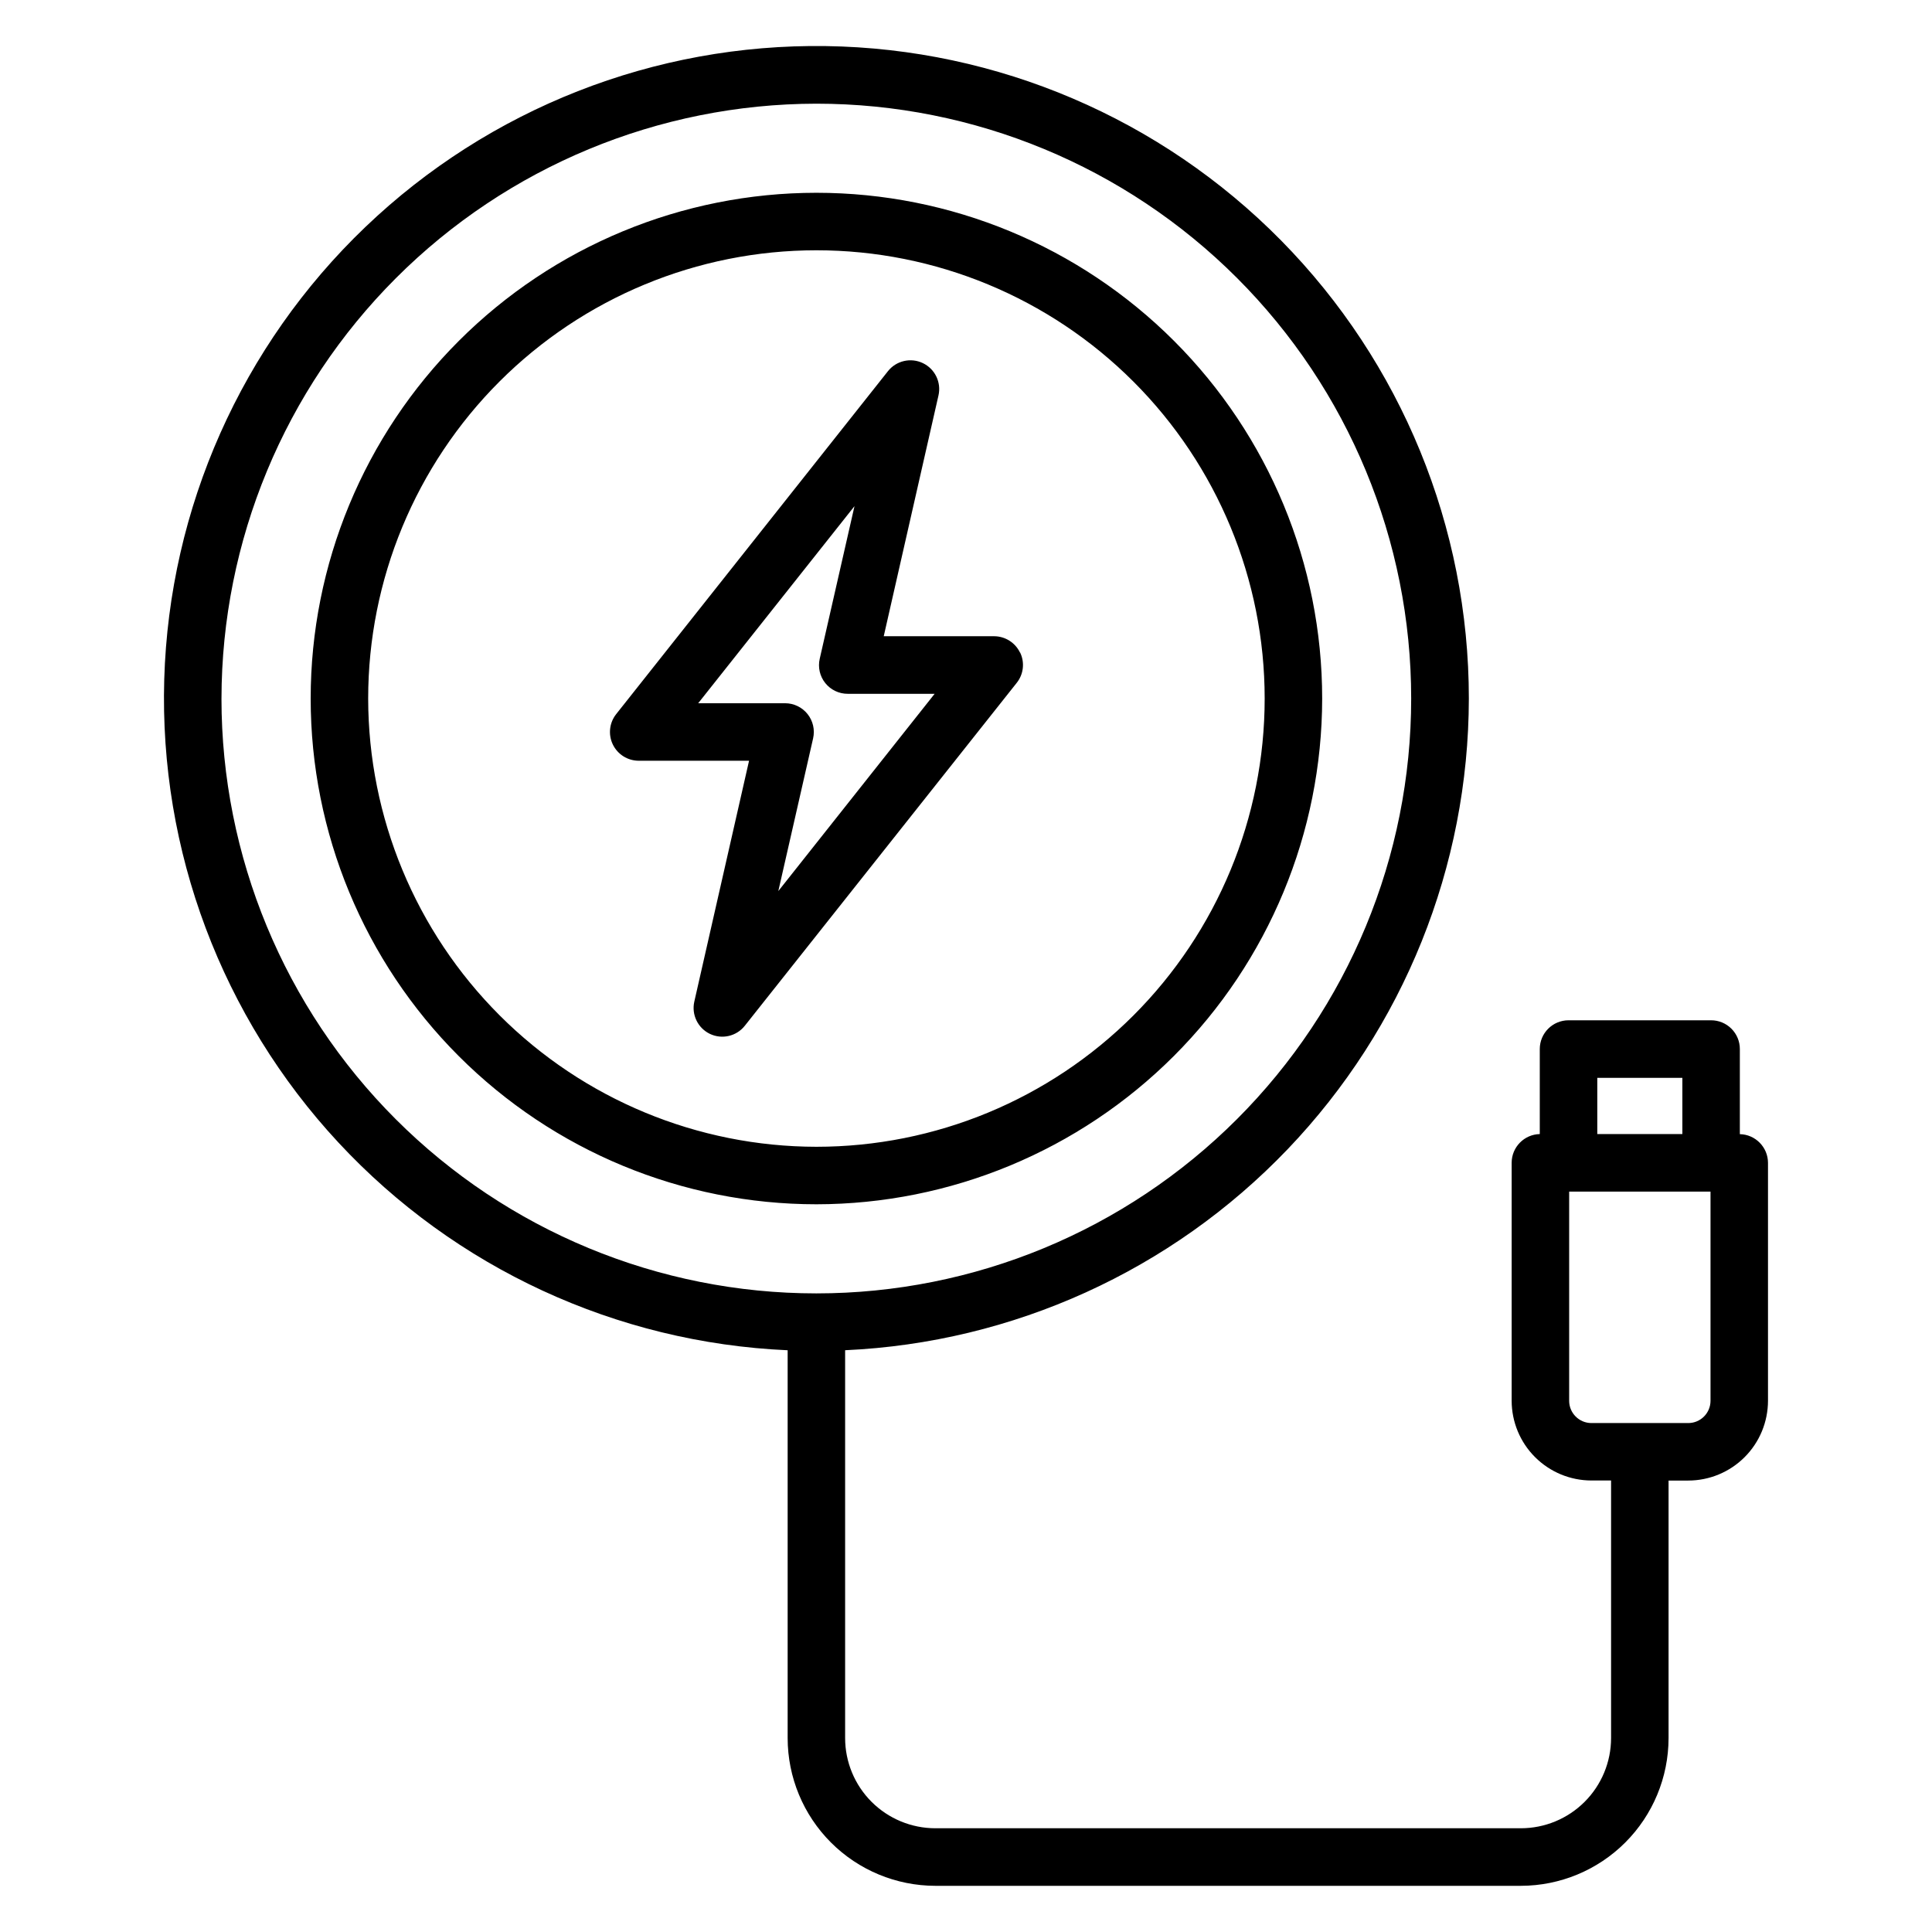
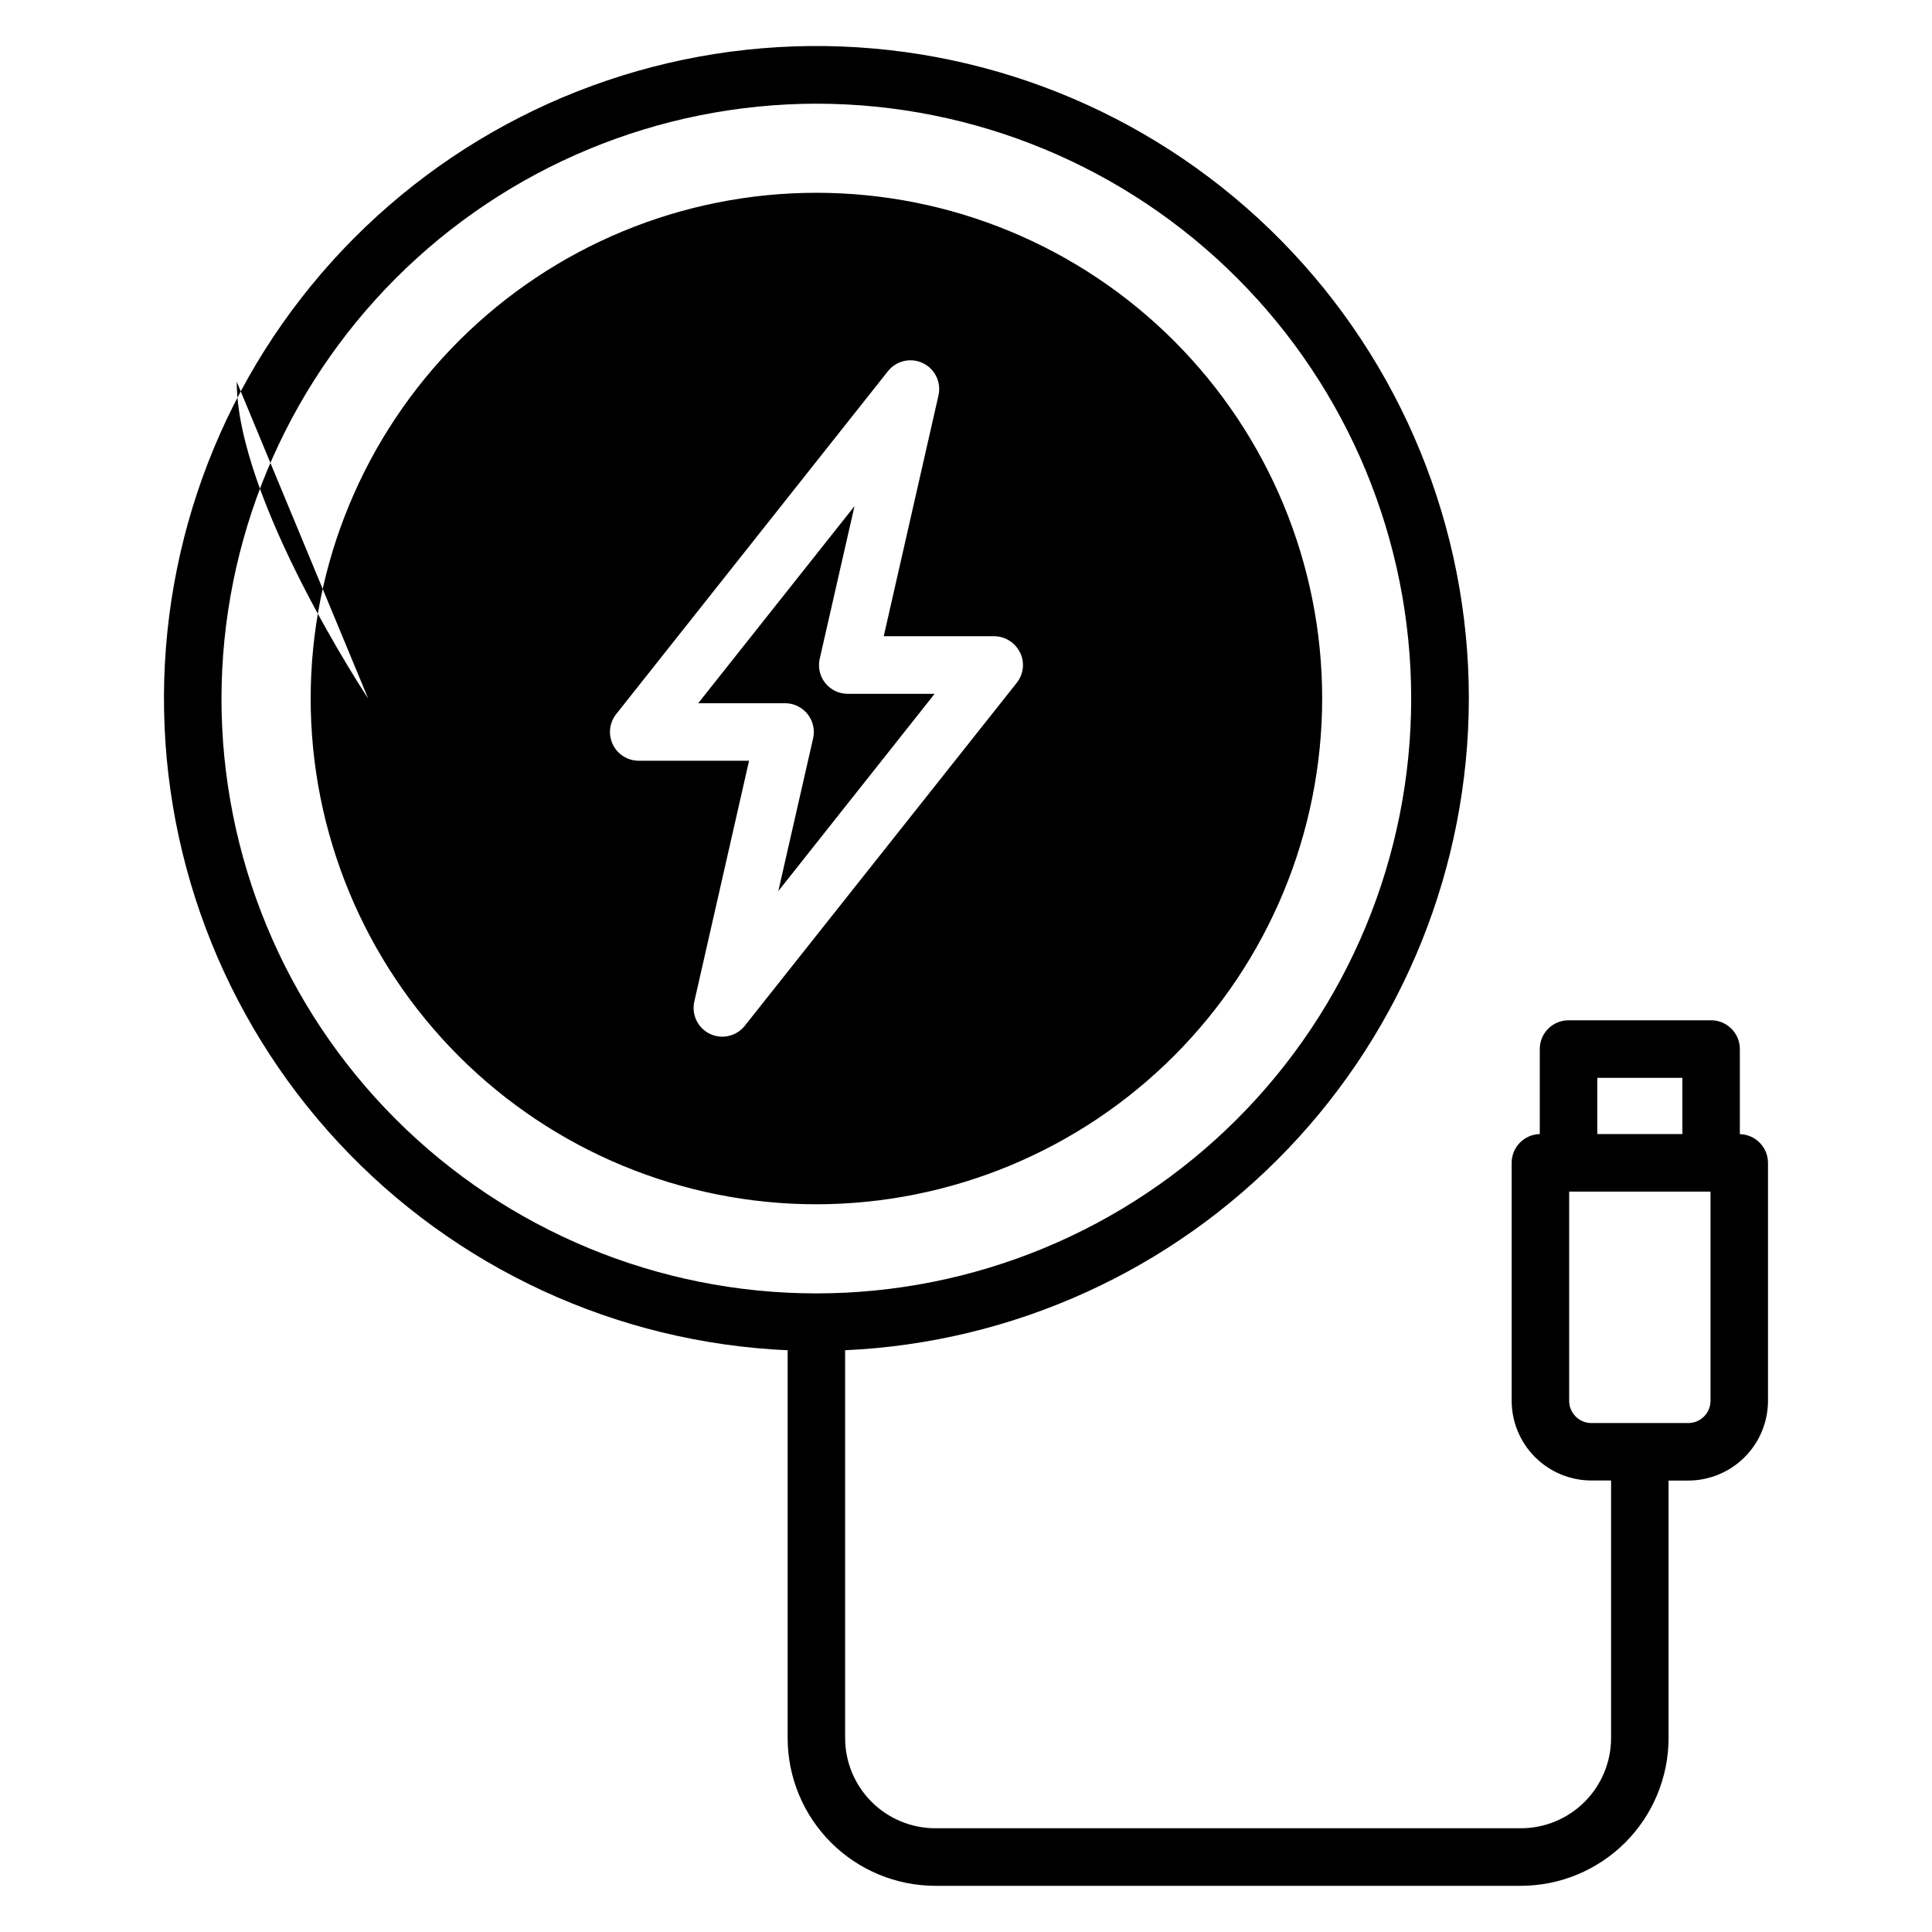
<svg xmlns="http://www.w3.org/2000/svg" fill="#000000" width="800px" height="800px" version="1.1" viewBox="144 144 512 512">
-   <path d="m241.57 329.12c0-31.508 12.516-61.723 34.793-84 22.277-22.277 52.492-34.793 84-34.793 31.504 0 61.719 12.516 83.996 34.793 22.277 22.277 34.793 52.492 34.793 84 0 31.504-12.516 61.719-34.793 83.996-22.277 22.277-52.492 34.793-83.996 34.793-31.496-0.035-61.691-12.562-83.961-34.832s-34.797-52.465-34.832-83.957zm252.82 0c0-35.547-14.121-69.641-39.254-94.773-25.137-25.137-59.227-39.258-94.773-39.258-35.547 0-69.641 14.121-94.773 39.258-25.137 25.133-39.258 59.227-39.258 94.773s14.121 69.637 39.258 94.773c25.133 25.133 59.227 39.254 94.773 39.254 35.531-0.039 69.602-14.172 94.727-39.301 25.129-25.125 39.262-59.191 39.301-94.727zm-144.1 50.992 41.398-52.246h-23.023 0.004c-2.32 0.012-4.519-1.035-5.969-2.852-1.449-1.812-1.984-4.188-1.461-6.449l9.211-40.434-41.422 52.234h23.023c2.32 0 4.512 1.055 5.957 2.867 1.445 1.812 1.988 4.184 1.473 6.445l-9.211 40.434zm64.023-63.172c-1.266-2.637-3.93-4.32-6.859-4.332h-29.254l14.508-63.816c0.789-3.469-0.926-7.023-4.133-8.559-3.211-1.539-7.055-0.648-9.262 2.137l-72.02 90.883c-1.812 2.289-2.156 5.41-0.887 8.039 1.27 2.633 3.926 4.305 6.848 4.312h29.254l-14.508 63.832c-0.785 3.469 0.934 7.016 4.137 8.555 3.215 1.531 7.059 0.629 9.258-2.168l72.051-90.863c1.824-2.289 2.168-5.418 0.891-8.047zm-211.62 12.18c0 41.809 16.609 81.906 46.172 111.47 29.562 29.566 69.66 46.172 111.47 46.172 41.809 0 81.906-16.605 111.47-46.172 29.566-29.562 46.172-69.66 46.172-111.47 0-41.812-16.605-81.906-46.172-111.47-29.562-29.562-69.66-46.172-111.47-46.172-41.793 0.055-81.859 16.68-111.41 46.23-29.551 29.555-46.18 69.621-46.23 111.41zm357.15 186.11v-55.449h37.461v55.449c-0.008 3.254-2.641 5.891-5.894 5.894h-25.68c-3.25-0.008-5.883-2.644-5.887-5.894zm30-85.594v14.898h-22.547v-14.898zm-56.582-100.52c0.004-45.418-17.863-89.016-49.738-121.37-31.879-32.355-75.203-50.867-120.62-51.535-45.414-0.672-89.266 16.555-122.08 47.953-32.816 31.398-51.961 74.449-53.297 119.85-1.336 45.398 15.246 89.5 46.16 122.77 30.914 33.273 73.68 53.047 119.05 55.047v102.79c0.012 10.375 4.137 20.324 11.473 27.66 7.336 7.336 17.281 11.465 27.656 11.48h155.18c10.379-0.012 20.328-4.141 27.664-11.477 7.336-7.336 11.465-17.285 11.477-27.664v-68.258h5.223c5.602-0.008 10.969-2.238 14.93-6.199 3.961-3.957 6.188-9.328 6.199-14.93v-63.09c-0.023-4.129-3.332-7.492-7.461-7.582v-22.555c0.004-2.019-0.797-3.957-2.227-5.387-1.426-1.43-3.363-2.234-5.387-2.234h-37.789c-4.207 0.004-7.617 3.414-7.617 7.621v22.531c-4.129 0.094-7.434 3.457-7.453 7.586v63.094c0.008 5.602 2.234 10.969 6.195 14.93 3.961 3.961 9.332 6.191 14.93 6.199h5.223v68.258c-0.004 6.34-2.527 12.414-7.008 16.895-4.481 4.484-10.559 7.004-16.898 7.008h-155.18c-6.336-0.008-12.41-2.527-16.895-7.008-4.481-4.481-7-10.559-7.004-16.895v-102.78c44.477-2.012 86.465-21.078 117.25-53.246 30.781-32.164 47.988-74.953 48.043-119.47z" fill-rule="evenodd" />
+   <path d="m241.57 329.12s-34.797-52.465-34.832-83.957zm252.82 0c0-35.547-14.121-69.641-39.254-94.773-25.137-25.137-59.227-39.258-94.773-39.258-35.547 0-69.641 14.121-94.773 39.258-25.137 25.133-39.258 59.227-39.258 94.773s14.121 69.637 39.258 94.773c25.133 25.133 59.227 39.254 94.773 39.254 35.531-0.039 69.602-14.172 94.727-39.301 25.129-25.125 39.262-59.191 39.301-94.727zm-144.1 50.992 41.398-52.246h-23.023 0.004c-2.32 0.012-4.519-1.035-5.969-2.852-1.449-1.812-1.984-4.188-1.461-6.449l9.211-40.434-41.422 52.234h23.023c2.32 0 4.512 1.055 5.957 2.867 1.445 1.812 1.988 4.184 1.473 6.445l-9.211 40.434zm64.023-63.172c-1.266-2.637-3.93-4.32-6.859-4.332h-29.254l14.508-63.816c0.789-3.469-0.926-7.023-4.133-8.559-3.211-1.539-7.055-0.648-9.262 2.137l-72.02 90.883c-1.812 2.289-2.156 5.41-0.887 8.039 1.27 2.633 3.926 4.305 6.848 4.312h29.254l-14.508 63.832c-0.785 3.469 0.934 7.016 4.137 8.555 3.215 1.531 7.059 0.629 9.258-2.168l72.051-90.863c1.824-2.289 2.168-5.418 0.891-8.047zm-211.62 12.18c0 41.809 16.609 81.906 46.172 111.47 29.562 29.566 69.66 46.172 111.47 46.172 41.809 0 81.906-16.605 111.47-46.172 29.566-29.562 46.172-69.66 46.172-111.47 0-41.812-16.605-81.906-46.172-111.47-29.562-29.562-69.66-46.172-111.47-46.172-41.793 0.055-81.859 16.68-111.41 46.23-29.551 29.555-46.18 69.621-46.23 111.41zm357.15 186.11v-55.449h37.461v55.449c-0.008 3.254-2.641 5.891-5.894 5.894h-25.68c-3.25-0.008-5.883-2.644-5.887-5.894zm30-85.594v14.898h-22.547v-14.898zm-56.582-100.52c0.004-45.418-17.863-89.016-49.738-121.37-31.879-32.355-75.203-50.867-120.62-51.535-45.414-0.672-89.266 16.555-122.08 47.953-32.816 31.398-51.961 74.449-53.297 119.85-1.336 45.398 15.246 89.5 46.16 122.77 30.914 33.273 73.68 53.047 119.05 55.047v102.79c0.012 10.375 4.137 20.324 11.473 27.66 7.336 7.336 17.281 11.465 27.656 11.48h155.18c10.379-0.012 20.328-4.141 27.664-11.477 7.336-7.336 11.465-17.285 11.477-27.664v-68.258h5.223c5.602-0.008 10.969-2.238 14.93-6.199 3.961-3.957 6.188-9.328 6.199-14.93v-63.09c-0.023-4.129-3.332-7.492-7.461-7.582v-22.555c0.004-2.019-0.797-3.957-2.227-5.387-1.426-1.43-3.363-2.234-5.387-2.234h-37.789c-4.207 0.004-7.617 3.414-7.617 7.621v22.531c-4.129 0.094-7.434 3.457-7.453 7.586v63.094c0.008 5.602 2.234 10.969 6.195 14.93 3.961 3.961 9.332 6.191 14.93 6.199h5.223v68.258c-0.004 6.34-2.527 12.414-7.008 16.895-4.481 4.484-10.559 7.004-16.898 7.008h-155.18c-6.336-0.008-12.41-2.527-16.895-7.008-4.481-4.481-7-10.559-7.004-16.895v-102.78c44.477-2.012 86.465-21.078 117.25-53.246 30.781-32.164 47.988-74.953 48.043-119.47z" fill-rule="evenodd" />
</svg>